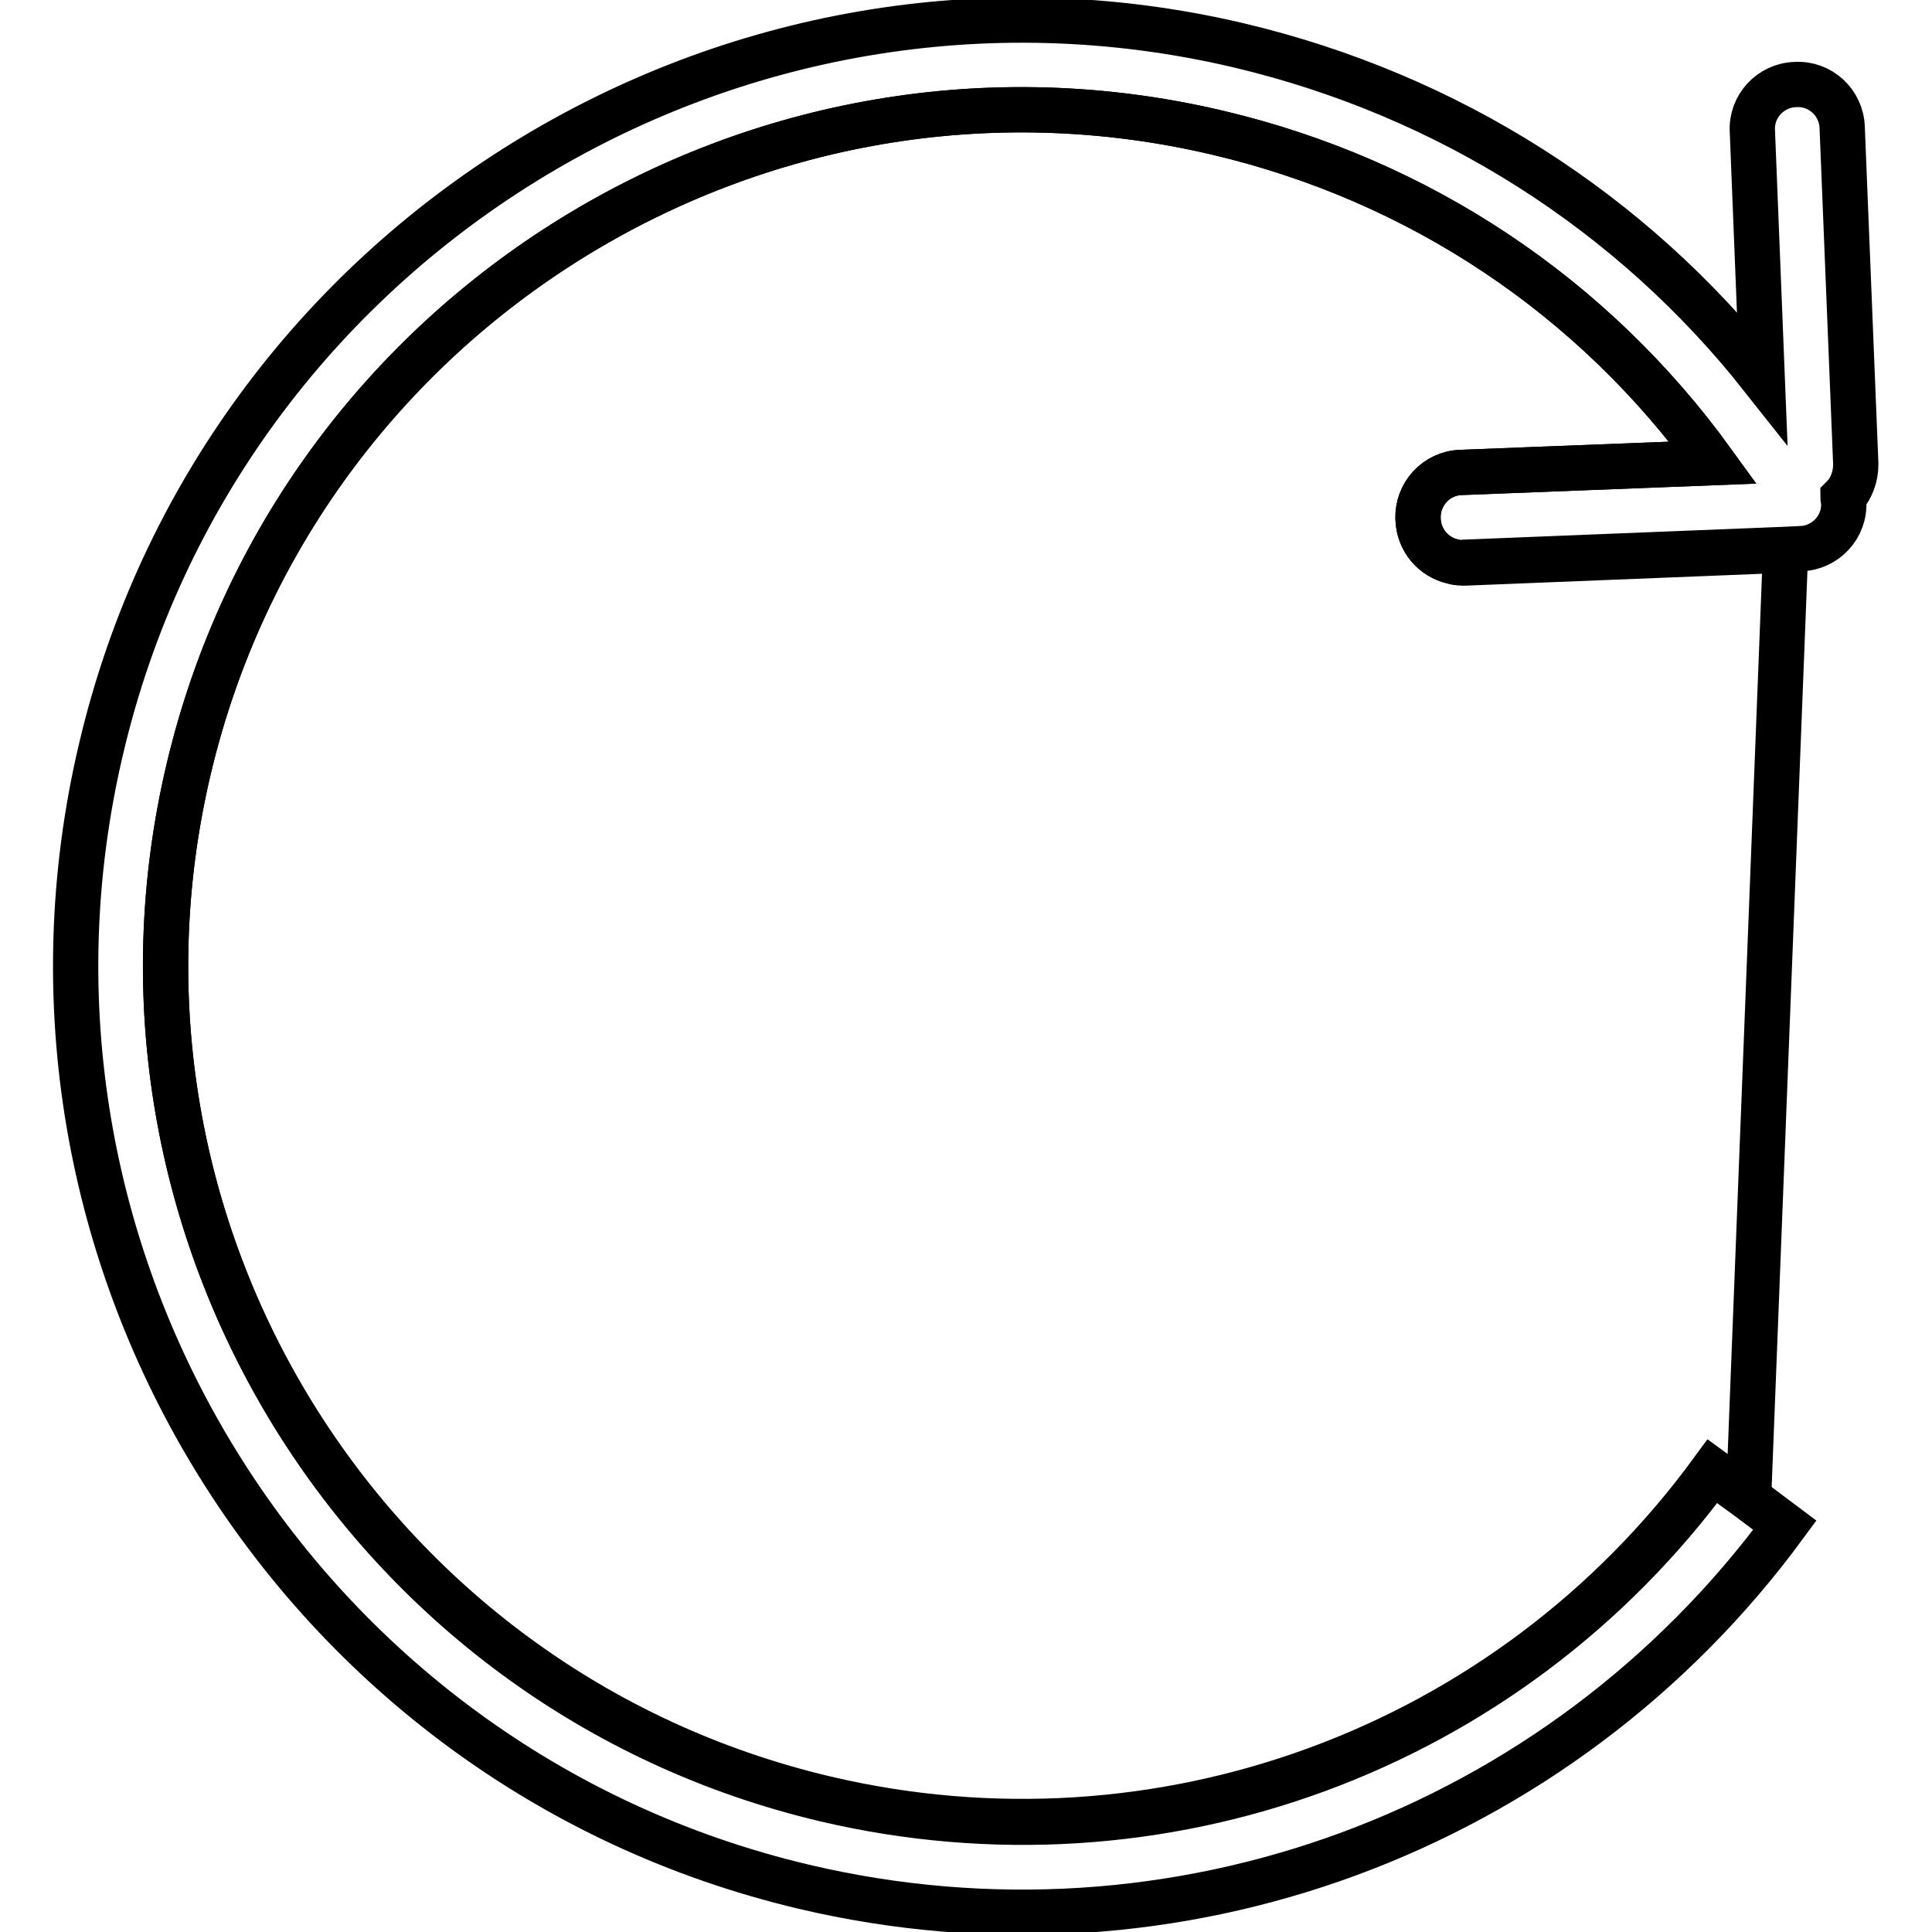
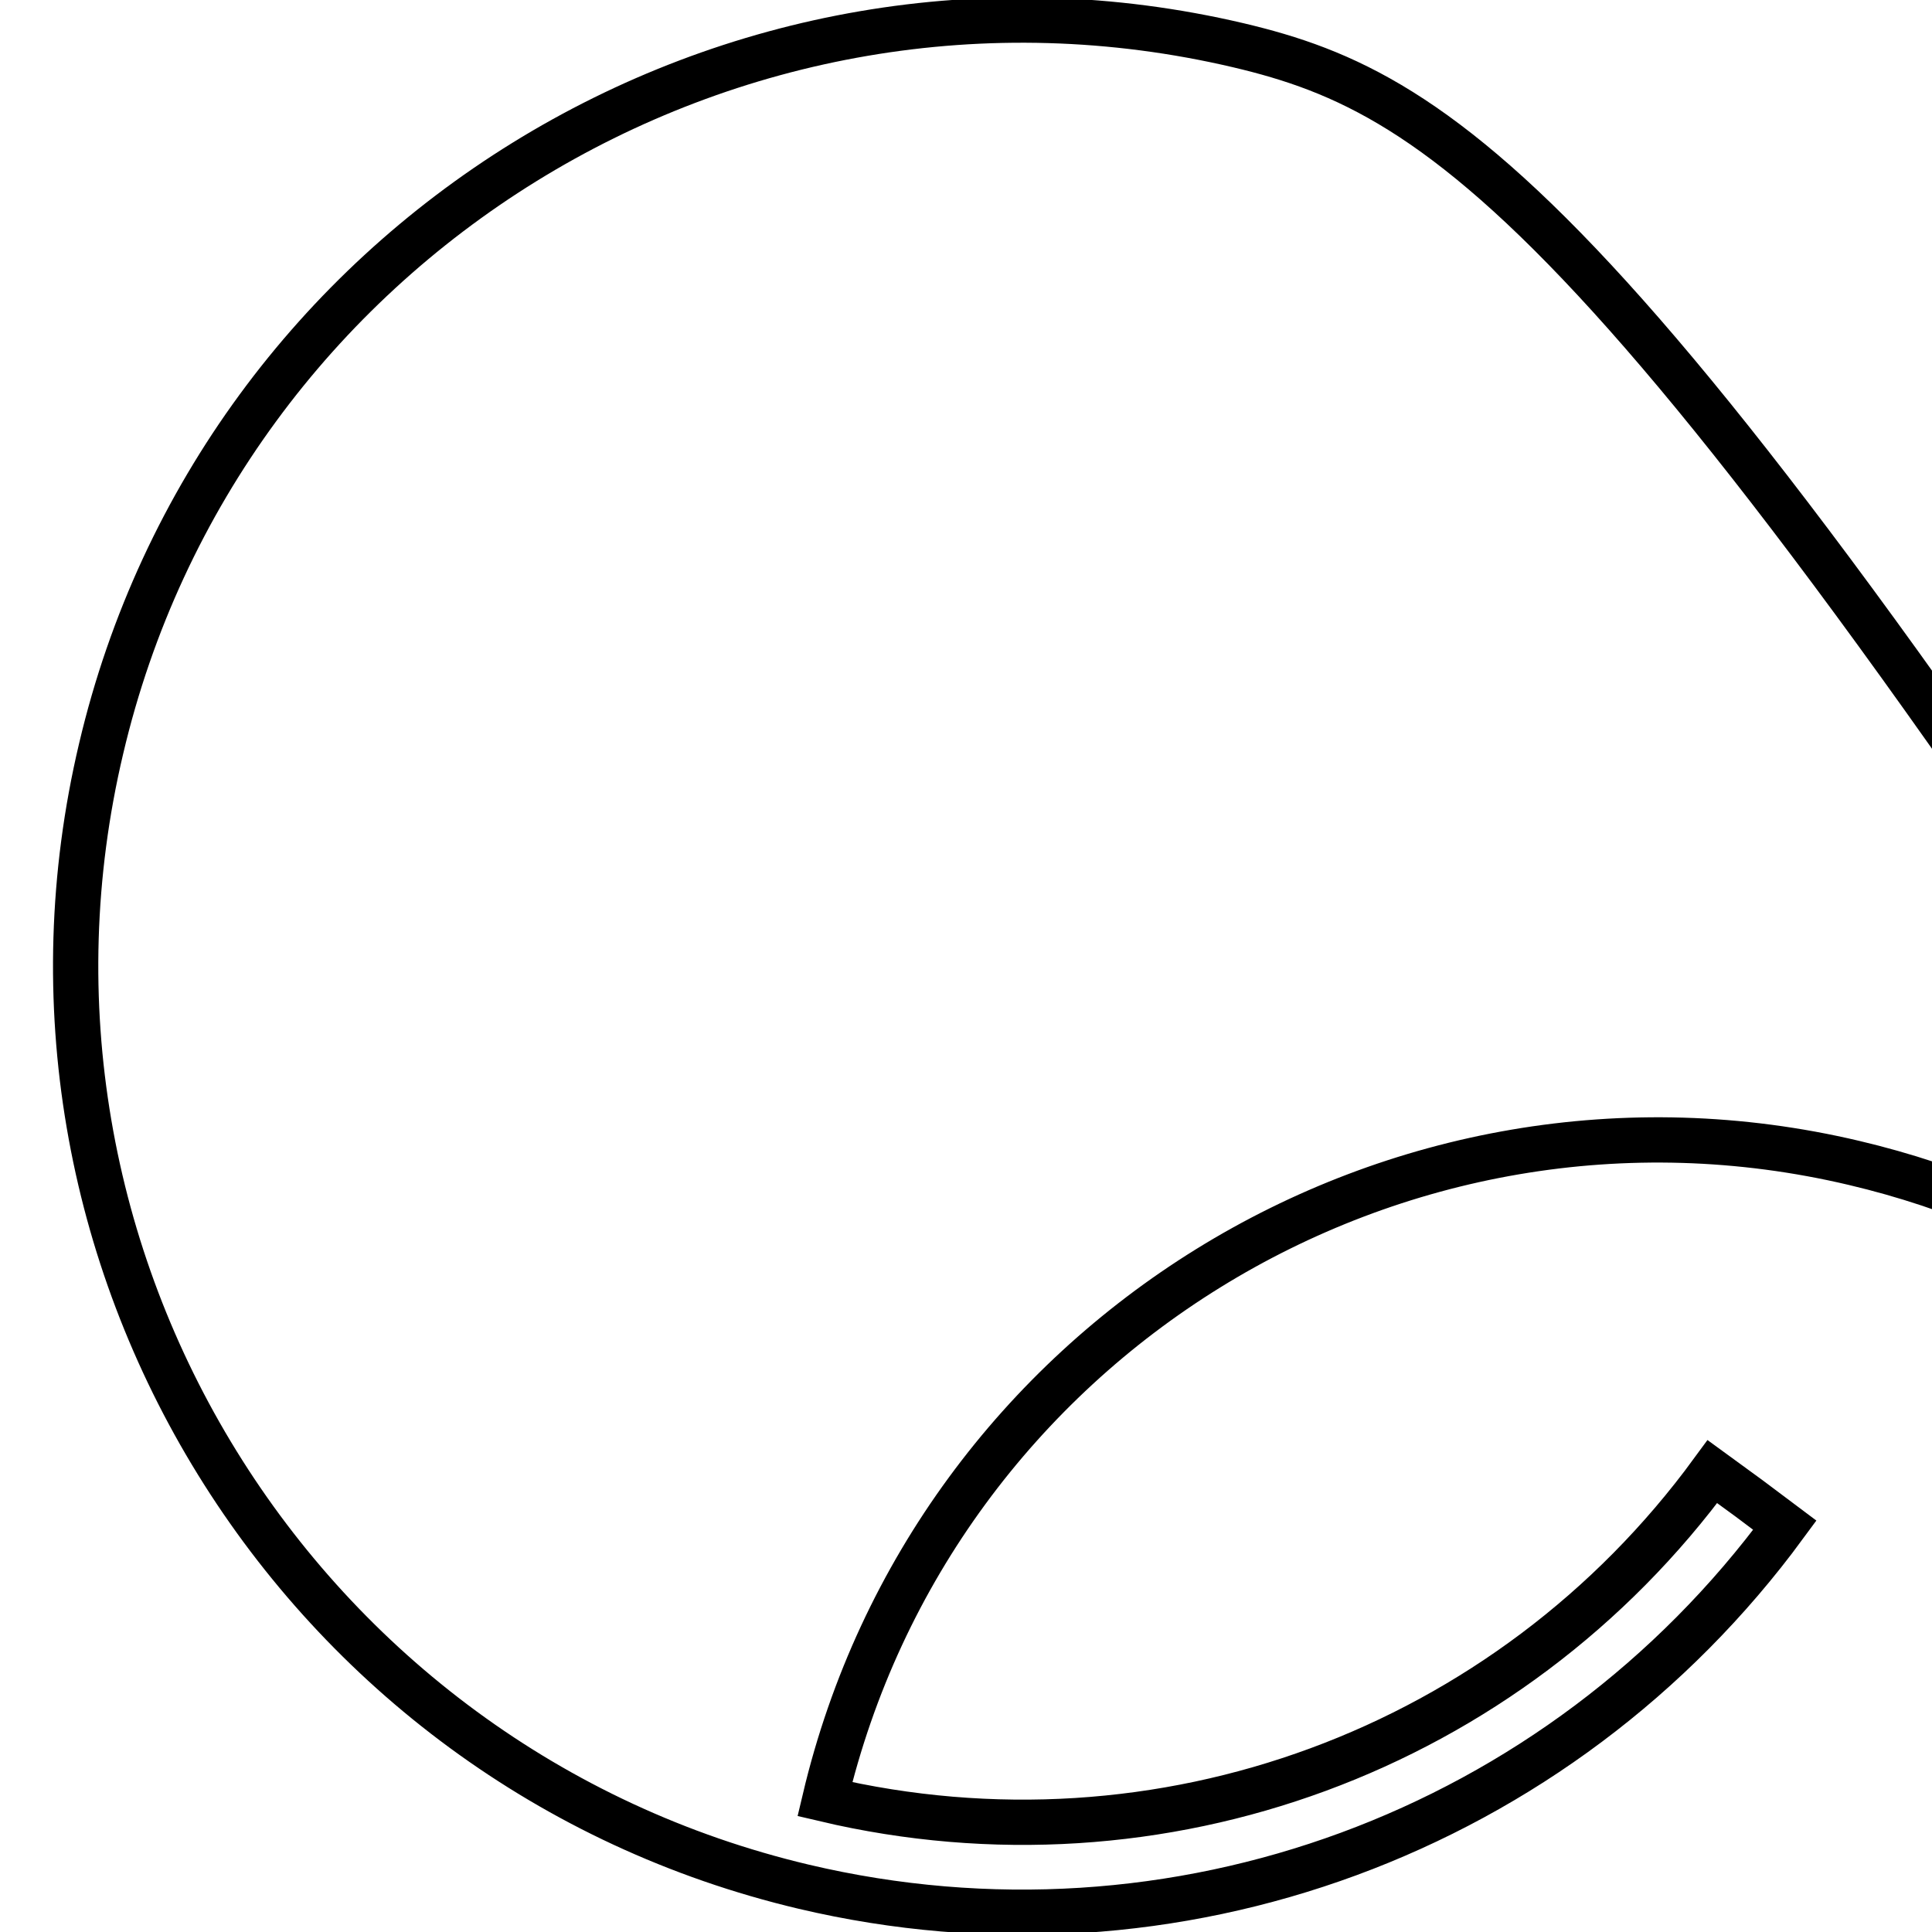
<svg xmlns="http://www.w3.org/2000/svg" version="1.1" x="0px" y="0px" viewBox="0 0 256 256" enable-background="new 0 0 256 256" xml:space="preserve">
  <g>
-     <path stroke-width="6" fill-opacity="0" stroke="#000000" d="M192.5,74.4c-2.6-0.6-4.5-2.8-4.6-5.6c-0.1-3.3,2.4-6.1,5.7-6.2l33.4-1.3c-15.9-22-38.9-37.4-65.6-43.7 C100.6,3.2,39.4,41,25,101.9c-14.4,60.8,23.4,122,84.3,136.4c44.4,10.5,90.6-6.5,117.6-43.4l4.8,3.5l4.9-125.5l-42.4,1.7 C193.6,74.6,193.1,74.6,192.5,74.4z" />
-     <path stroke-width="6" fill-opacity="0" stroke="#000000" d="M231.7,198.5l-4.8-3.5c-27,36.9-73.1,53.9-117.6,43.4C48.4,224,10.6,162.8,25,101.9 c14.4-60.8,75.6-98.7,136.4-84.3c26.7,6.3,49.7,21.7,65.6,43.7l-33.4,1.3c-3.3,0.1-5.9,2.9-5.7,6.2c0.1,2.7,2,5,4.6,5.6 c0.5,0.1,1,0.2,1.6,0.1l42.4-1.7l2.1-0.1c3.3-0.1,5.9-2.9,5.7-6.2c0-0.2-0.1-0.4-0.1-0.6c1.1-1.1,1.7-2.7,1.7-4.4l-1.8-44.6 c-0.1-3.3-2.9-5.9-6.2-5.7c-3.3,0.1-5.9,2.9-5.7,6.2l1.3,32.6C216.2,28.1,192,12.6,164.1,6C96.9-9.8,29.2,32,13.4,99.2 C-2.5,166.4,39.3,234.1,106.5,250c49.1,11.6,100.1-7.2,130-47.9L231.7,198.5z" />
+     <path stroke-width="6" fill-opacity="0" stroke="#000000" d="M231.7,198.5l-4.8-3.5c-27,36.9-73.1,53.9-117.6,43.4c14.4-60.8,75.6-98.7,136.4-84.3c26.7,6.3,49.7,21.7,65.6,43.7l-33.4,1.3c-3.3,0.1-5.9,2.9-5.7,6.2c0.1,2.7,2,5,4.6,5.6 c0.5,0.1,1,0.2,1.6,0.1l42.4-1.7l2.1-0.1c3.3-0.1,5.9-2.9,5.7-6.2c0-0.2-0.1-0.4-0.1-0.6c1.1-1.1,1.7-2.7,1.7-4.4l-1.8-44.6 c-0.1-3.3-2.9-5.9-6.2-5.7c-3.3,0.1-5.9,2.9-5.7,6.2l1.3,32.6C216.2,28.1,192,12.6,164.1,6C96.9-9.8,29.2,32,13.4,99.2 C-2.5,166.4,39.3,234.1,106.5,250c49.1,11.6,100.1-7.2,130-47.9L231.7,198.5z" />
  </g>
</svg>